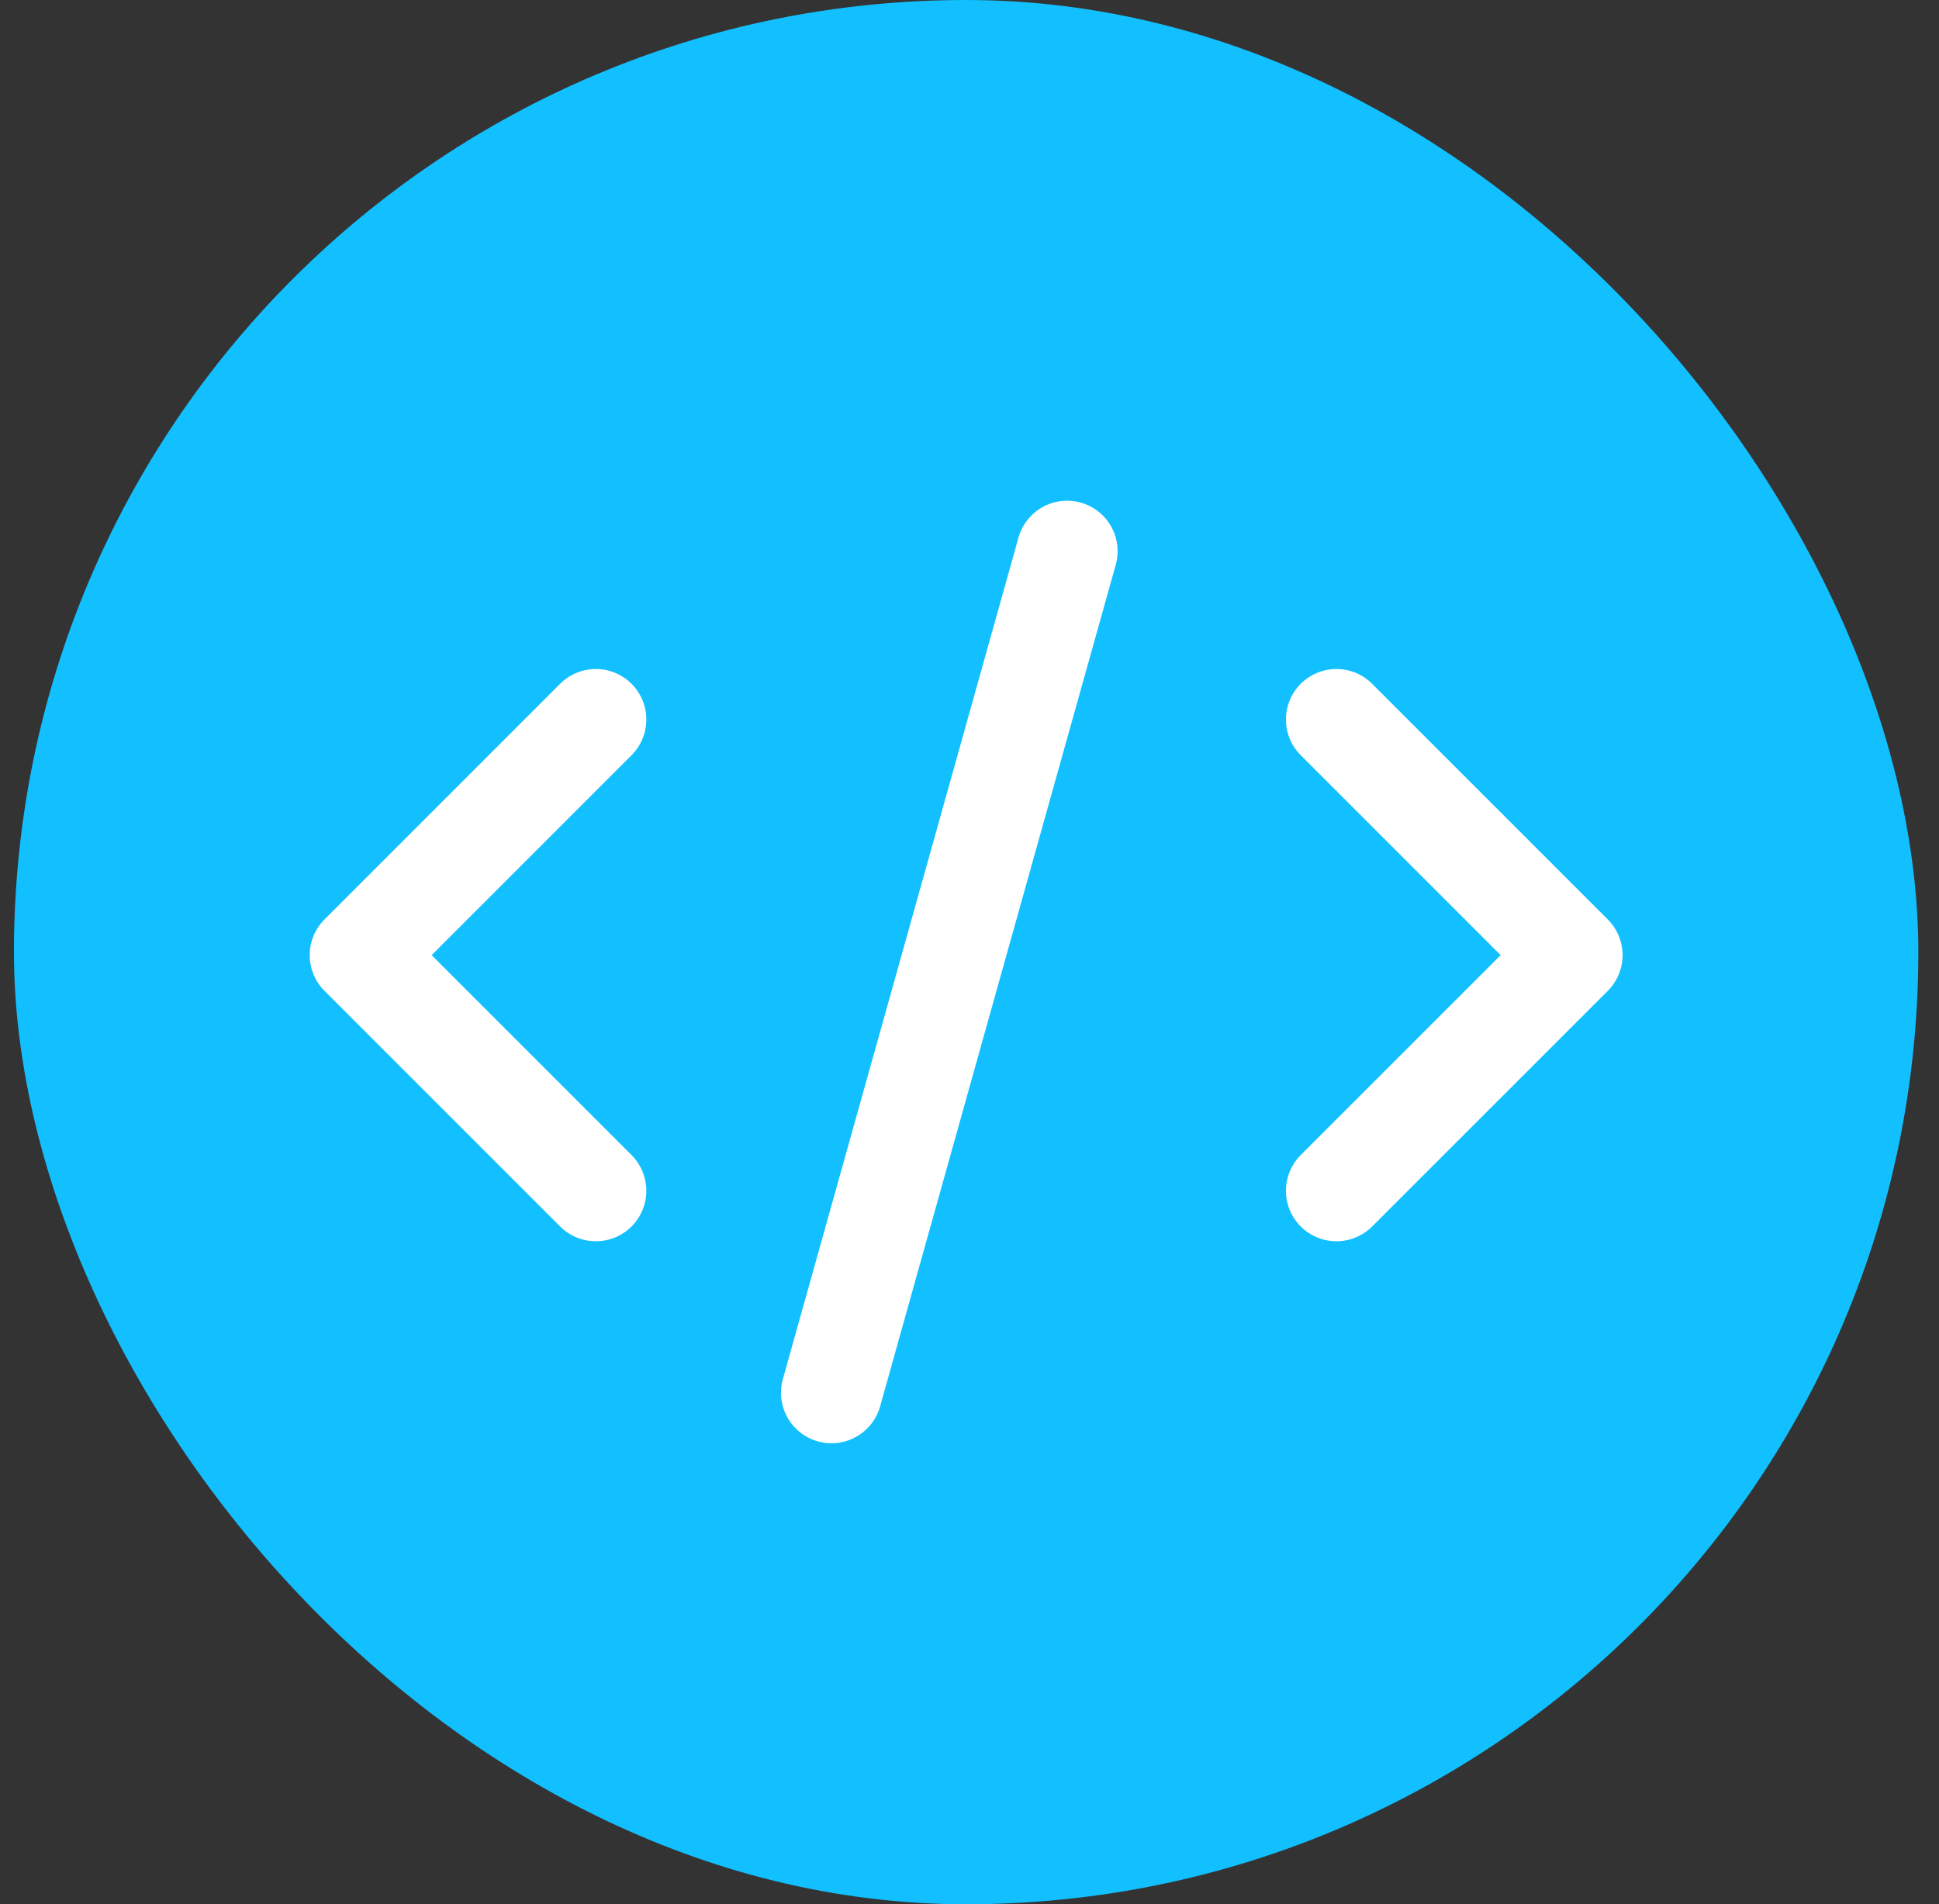
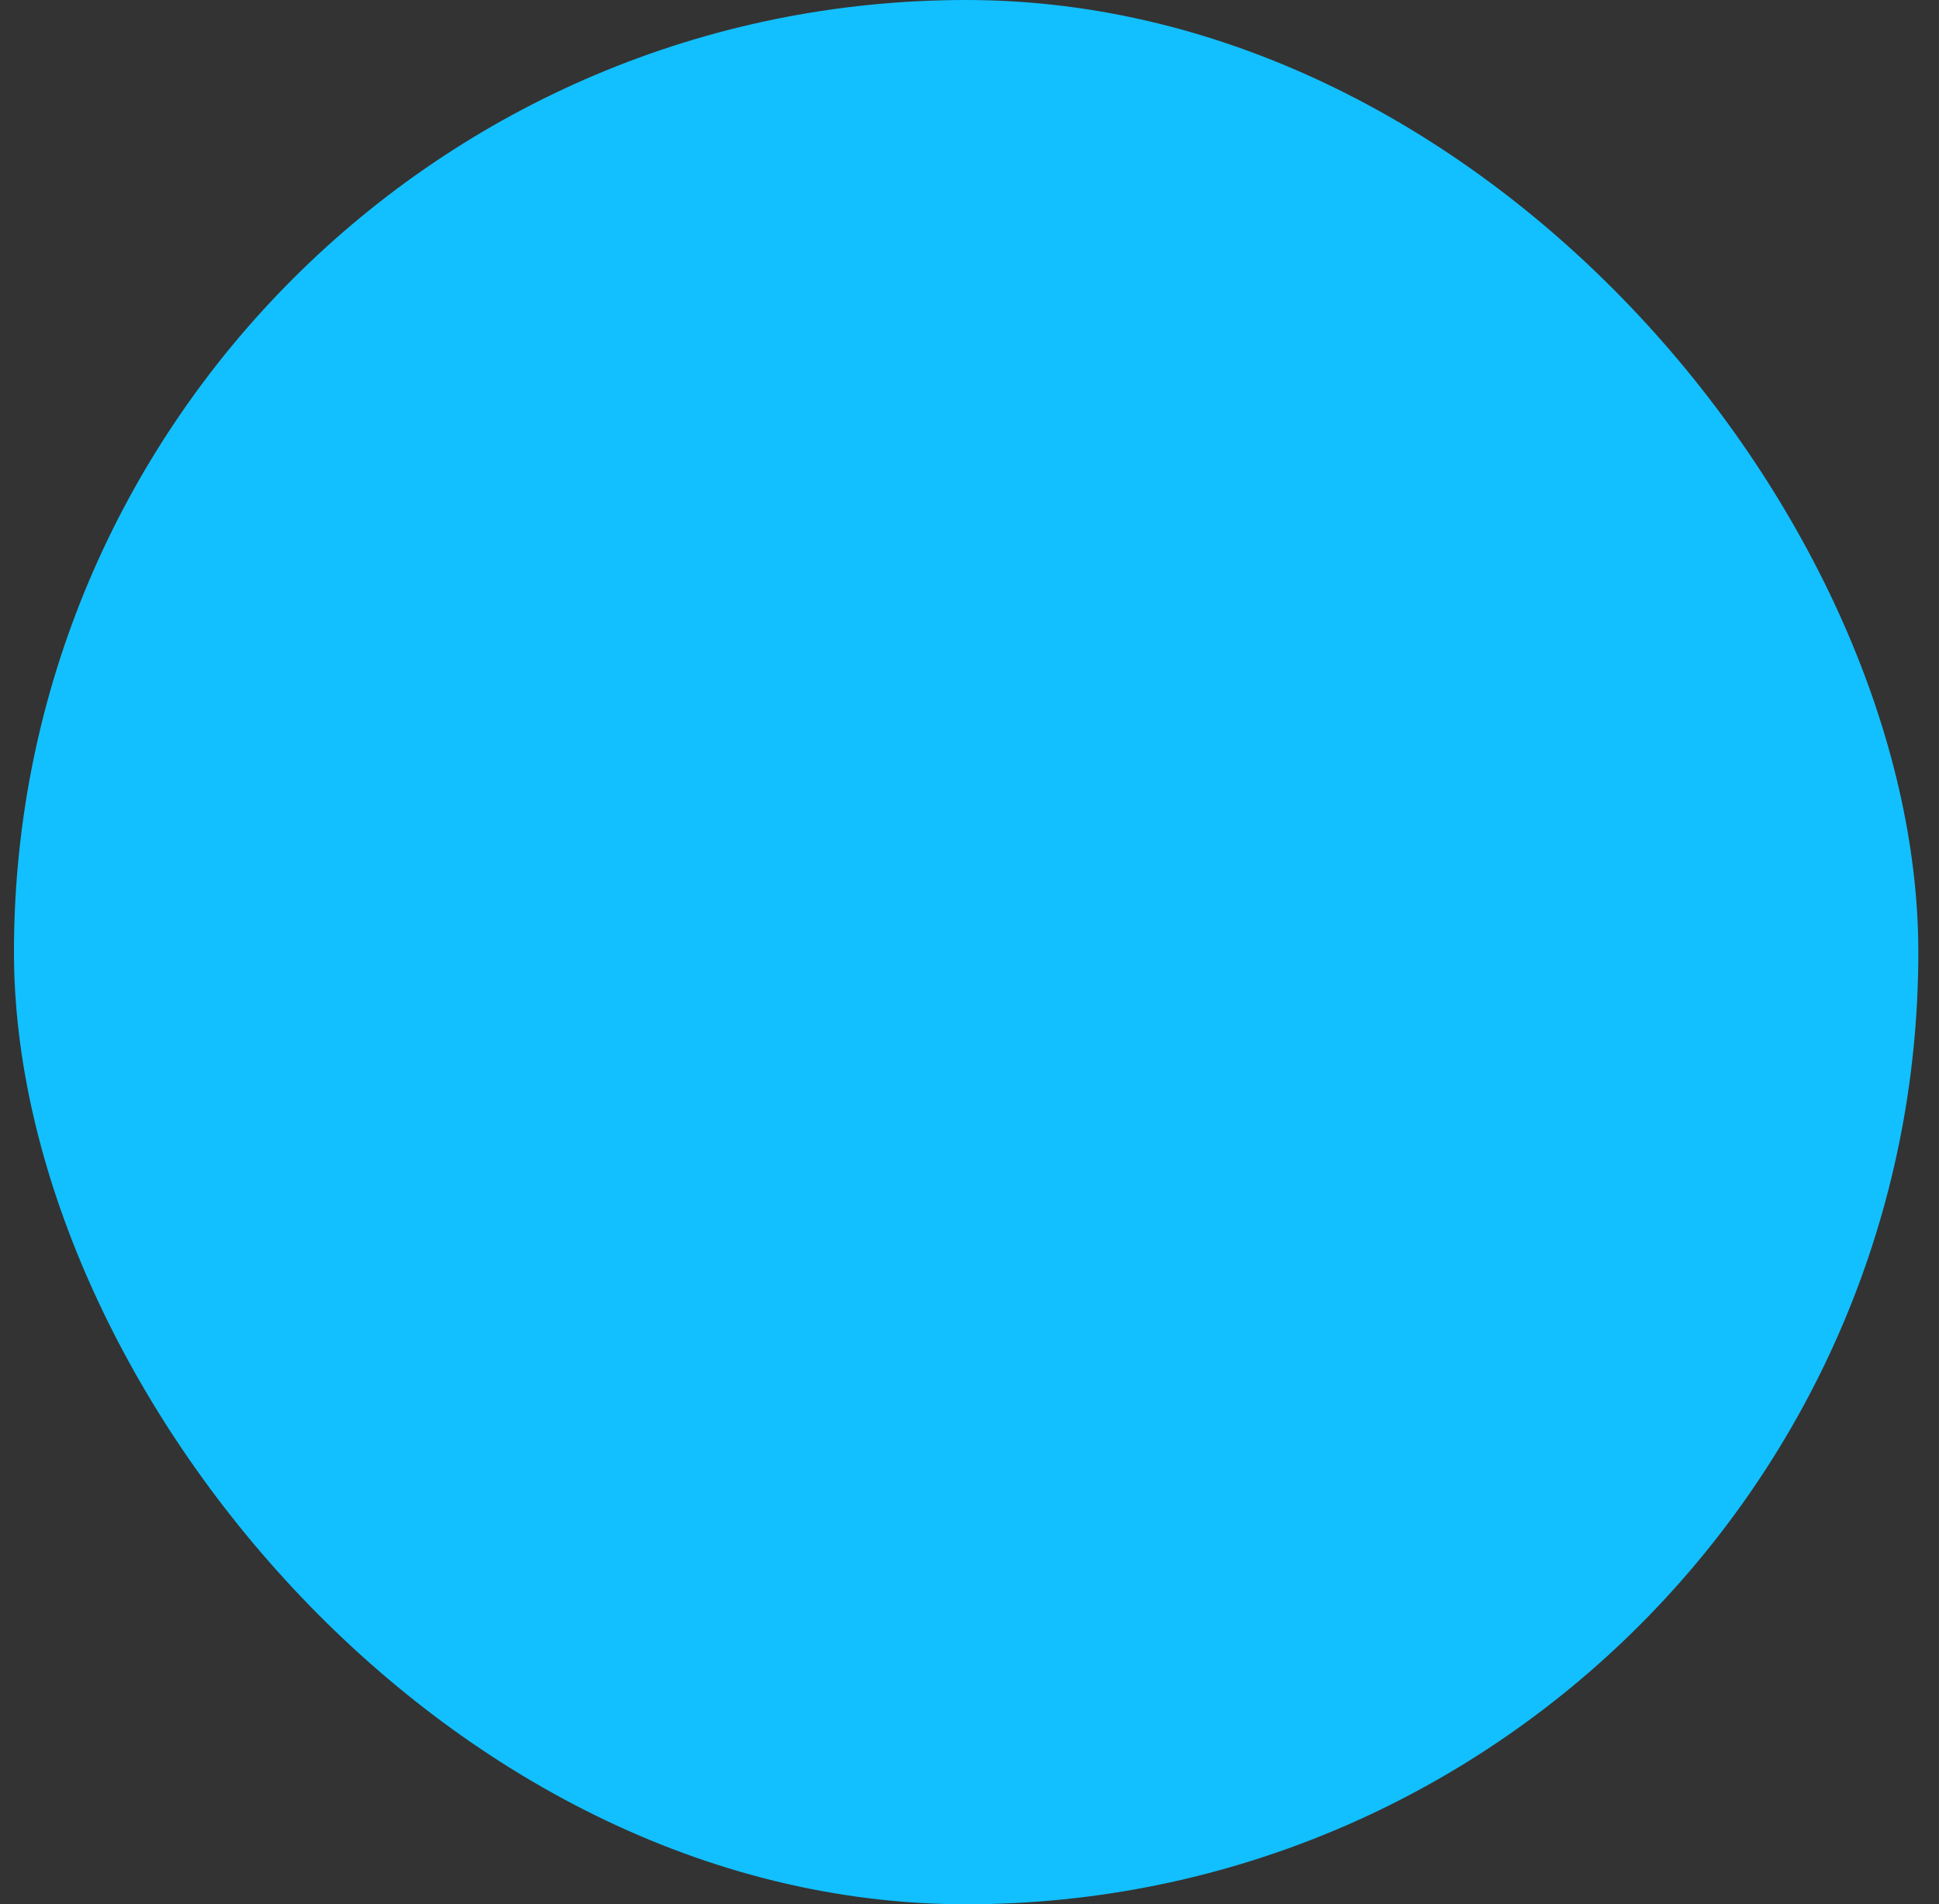
<svg xmlns="http://www.w3.org/2000/svg" width="56" height="55" viewBox="0 0 56 55" fill="none">
  <rect x="0" y="0" width="56" height="55" fill="#333333" stroke="none" />
  <rect x="0.403" width="55" height="55" rx="27.5" fill="#12C0FF" />
-   <path d="M30.819 15.92L24.014 40.226M17.208 20.781L10.403 27.587L17.208 34.392M38.597 20.781L45.403 27.587L38.597 34.392" stroke="white" stroke-width="2.917" stroke-linecap="round" stroke-linejoin="round" />
</svg>